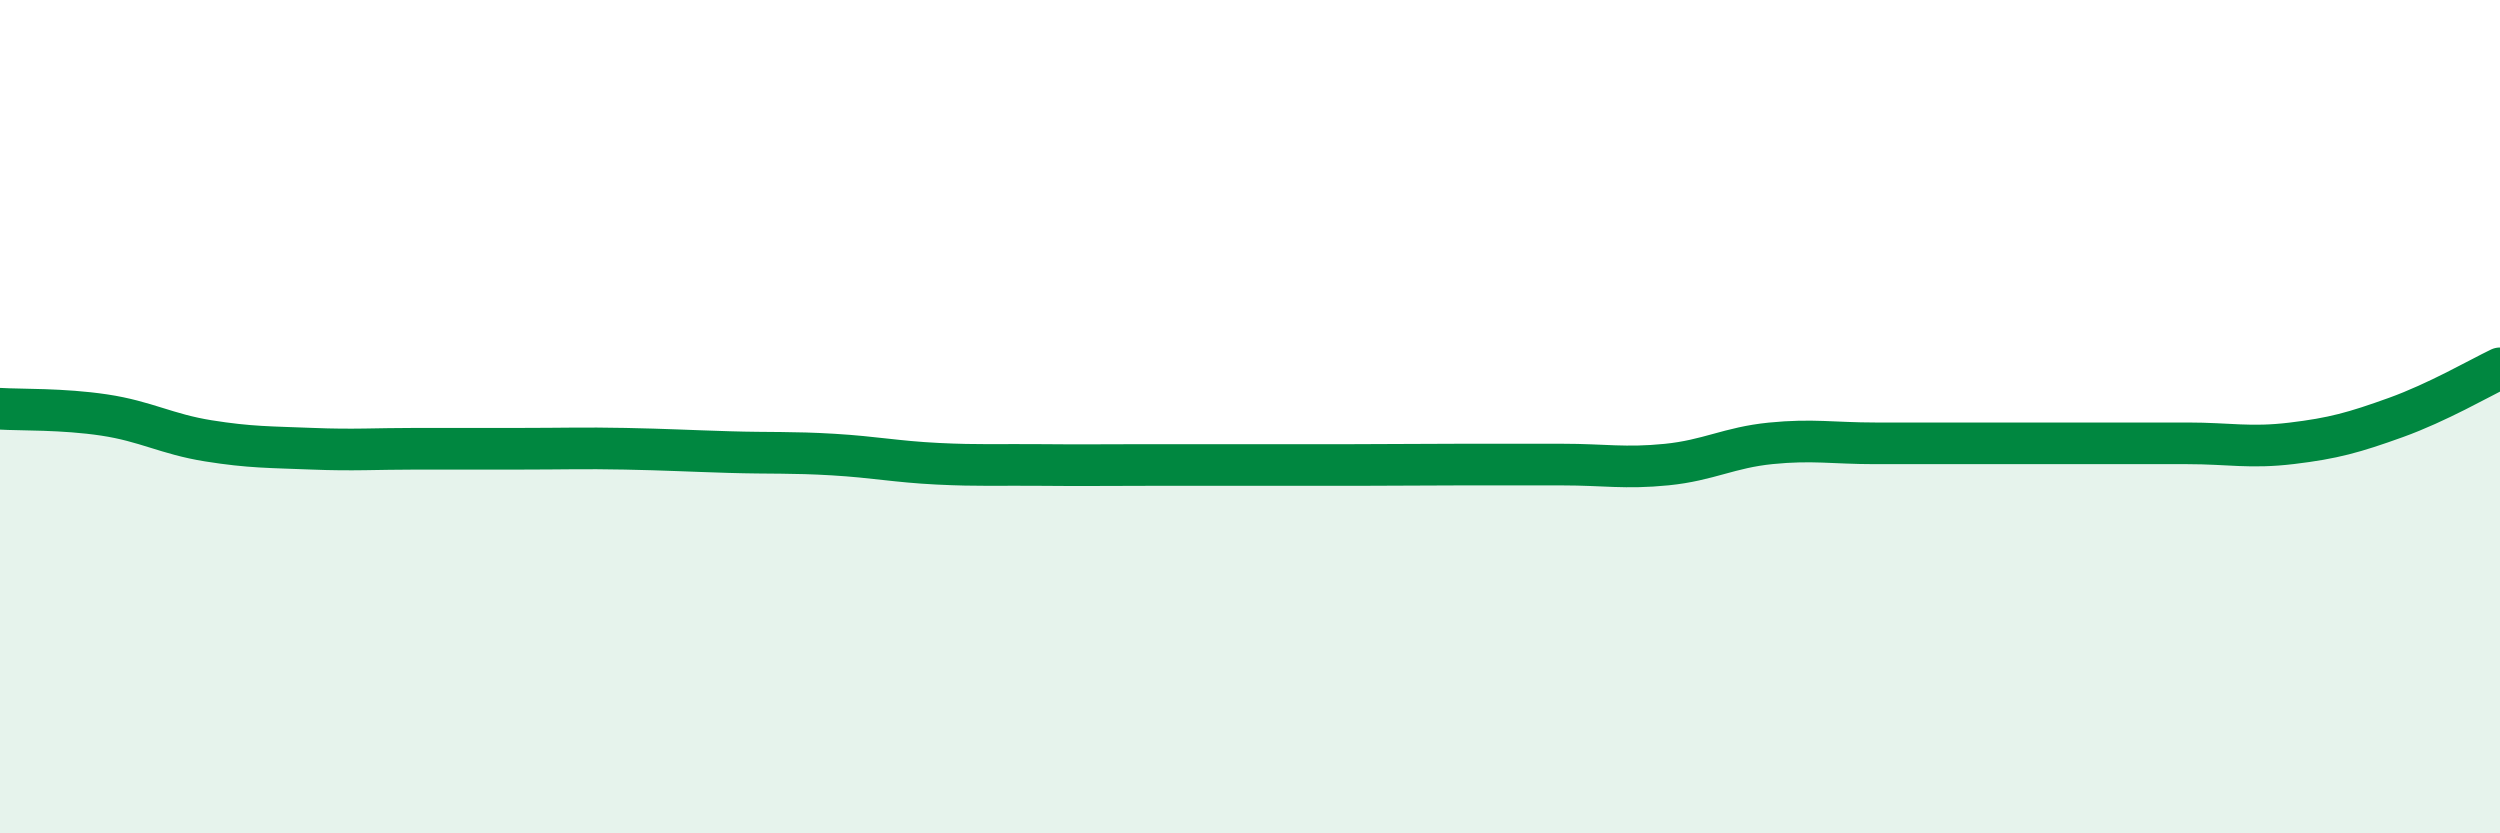
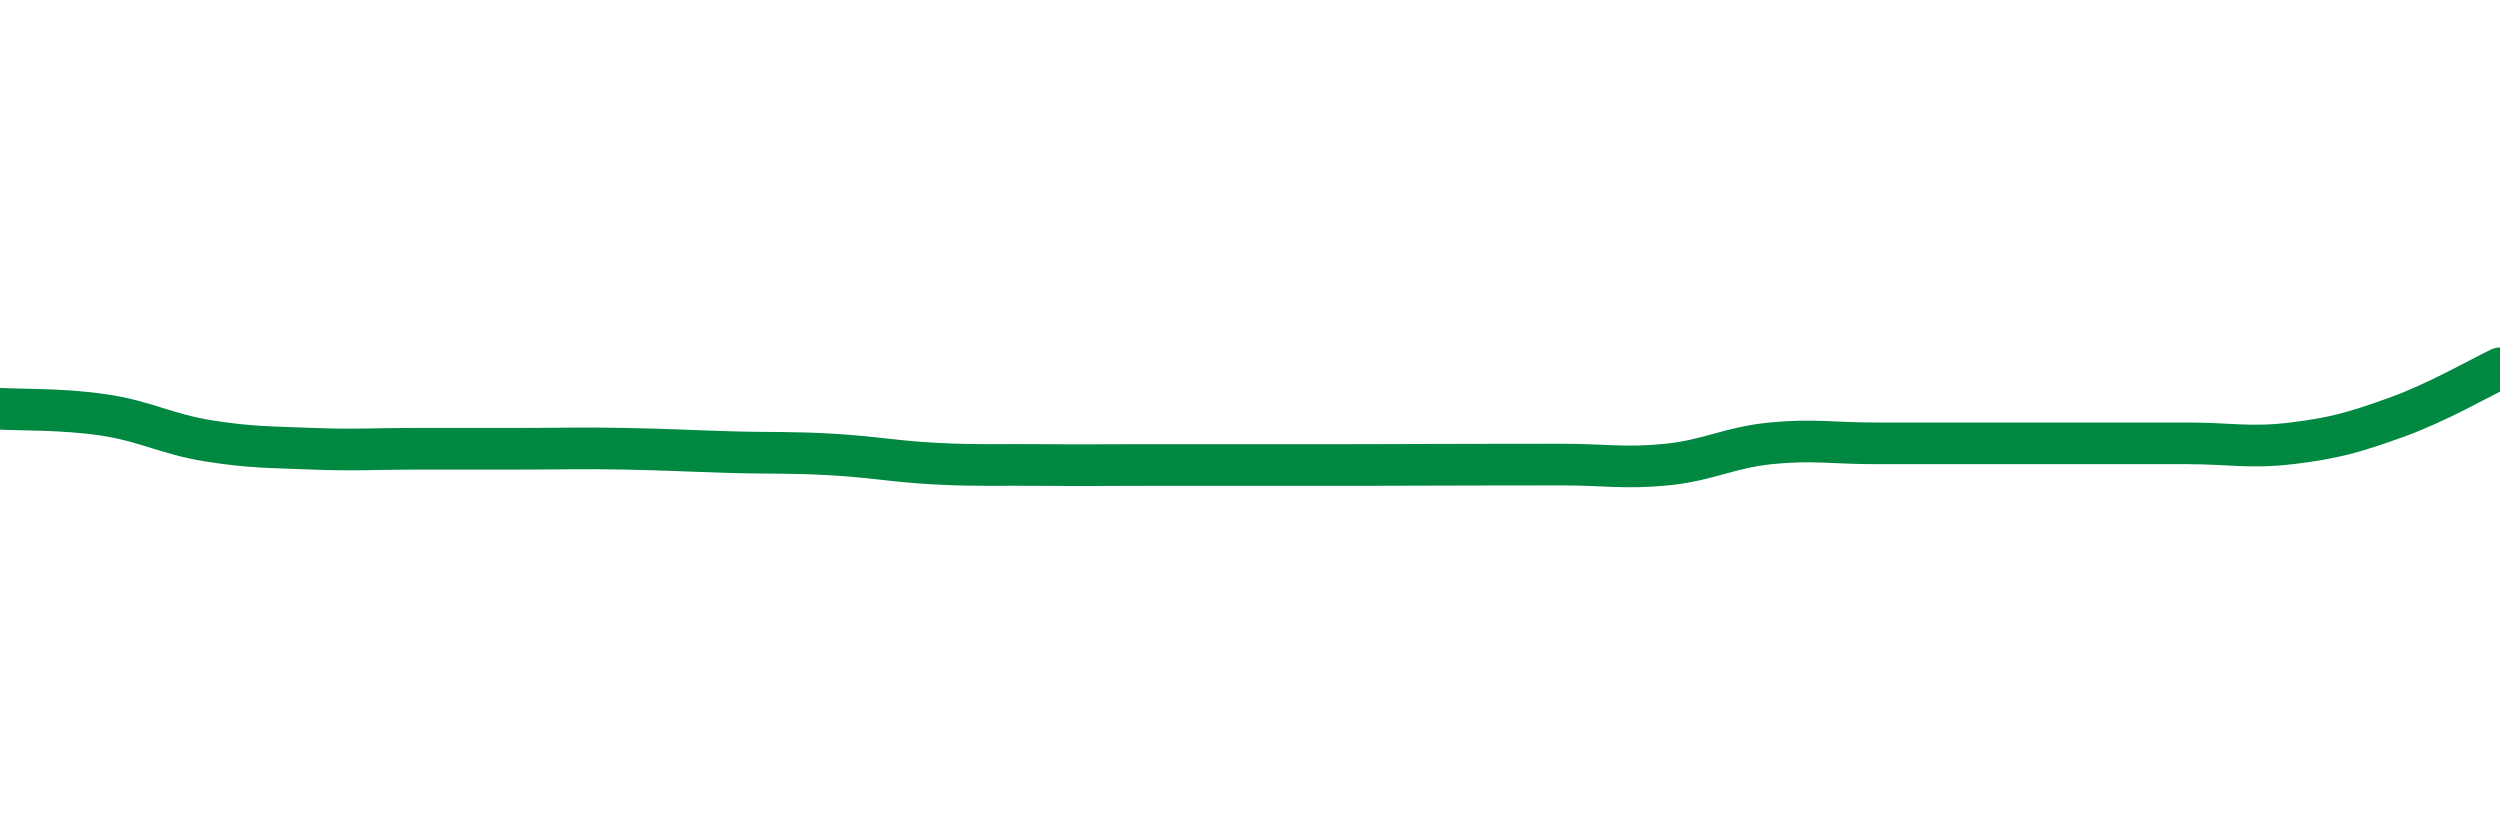
<svg xmlns="http://www.w3.org/2000/svg" width="60" height="20" viewBox="0 0 60 20">
-   <path d="M 0,9.81 C 0.5,9.84 1.5,9.81 2.5,9.96 C 3.5,10.11 4,10.42 5,10.58 C 6,10.74 6.5,10.73 7.5,10.77 C 8.5,10.81 9,10.77 10,10.77 C 11,10.77 11.5,10.77 12.5,10.77 C 13.5,10.77 14,10.75 15,10.77 C 16,10.79 16.5,10.82 17.5,10.85 C 18.5,10.88 19,10.85 20,10.91 C 21,10.97 21.5,11.08 22.5,11.13 C 23.5,11.18 24,11.15 25,11.16 C 26,11.17 26.5,11.16 27.5,11.16 C 28.5,11.16 29,11.16 30,11.16 C 31,11.16 31.5,11.16 32.5,11.16 C 33.5,11.16 34,11.15 35,11.15 C 36,11.15 36.5,11.15 37.5,11.15 C 38.5,11.15 39,11.25 40,11.15 C 41,11.05 41.5,10.74 42.5,10.64 C 43.5,10.54 44,10.64 45,10.64 C 46,10.64 46.5,10.64 47.5,10.64 C 48.5,10.64 49,10.64 50,10.64 C 51,10.64 51.5,10.64 52.5,10.64 C 53.5,10.64 54,10.76 55,10.64 C 56,10.52 56.5,10.38 57.5,10.02 C 58.5,9.66 59.5,9.08 60,8.84L60 20L0 20Z" fill="#008740" opacity="0.1" stroke-linecap="round" stroke-linejoin="round" />
-   <path d="M 0,9.81 C 0.5,9.84 1.5,9.81 2.5,9.96 C 3.5,10.11 4,10.42 5,10.58 C 6,10.74 6.5,10.73 7.5,10.77 C 8.5,10.81 9,10.77 10,10.77 C 11,10.77 11.5,10.77 12.5,10.77 C 13.5,10.77 14,10.75 15,10.77 C 16,10.79 16.5,10.82 17.5,10.85 C 18.5,10.88 19,10.85 20,10.91 C 21,10.97 21.5,11.08 22.5,11.13 C 23.5,11.18 24,11.15 25,11.16 C 26,11.17 26.5,11.16 27.5,11.16 C 28.5,11.16 29,11.16 30,11.16 C 31,11.16 31.5,11.16 32.5,11.16 C 33.5,11.16 34,11.15 35,11.15 C 36,11.15 36.5,11.15 37.5,11.15 C 38.5,11.15 39,11.25 40,11.15 C 41,11.05 41.5,10.74 42.5,10.64 C 43.5,10.54 44,10.64 45,10.64 C 46,10.64 46.5,10.64 47.5,10.64 C 48.5,10.64 49,10.64 50,10.64 C 51,10.64 51.5,10.64 52.5,10.64 C 53.5,10.64 54,10.76 55,10.64 C 56,10.52 56.5,10.38 57.5,10.02 C 58.5,9.66 59.5,9.08 60,8.84" stroke="#008740" stroke-width="1" fill="none" stroke-linecap="round" stroke-linejoin="round" />
+   <path d="M 0,9.81 C 0.5,9.84 1.5,9.81 2.5,9.96 C 3.5,10.11 4,10.42 5,10.58 C 6,10.74 6.5,10.73 7.5,10.77 C 8.5,10.81 9,10.77 10,10.77 C 11,10.77 11.5,10.77 12.5,10.77 C 13.5,10.77 14,10.75 15,10.77 C 16,10.79 16.5,10.82 17.5,10.85 C 18.5,10.88 19,10.85 20,10.91 C 21,10.97 21.5,11.08 22.5,11.13 C 23.5,11.18 24,11.15 25,11.16 C 26,11.17 26.5,11.16 27.5,11.16 C 28.5,11.16 29,11.16 30,11.16 C 31,11.16 31.5,11.16 32.5,11.16 C 36,11.15 36.5,11.15 37.5,11.15 C 38.5,11.15 39,11.25 40,11.15 C 41,11.05 41.5,10.74 42.5,10.64 C 43.5,10.54 44,10.64 45,10.64 C 46,10.64 46.5,10.64 47.5,10.64 C 48.5,10.64 49,10.64 50,10.64 C 51,10.64 51.5,10.64 52.5,10.64 C 53.5,10.64 54,10.76 55,10.64 C 56,10.52 56.5,10.38 57.5,10.02 C 58.5,9.66 59.5,9.08 60,8.84" stroke="#008740" stroke-width="1" fill="none" stroke-linecap="round" stroke-linejoin="round" />
</svg>